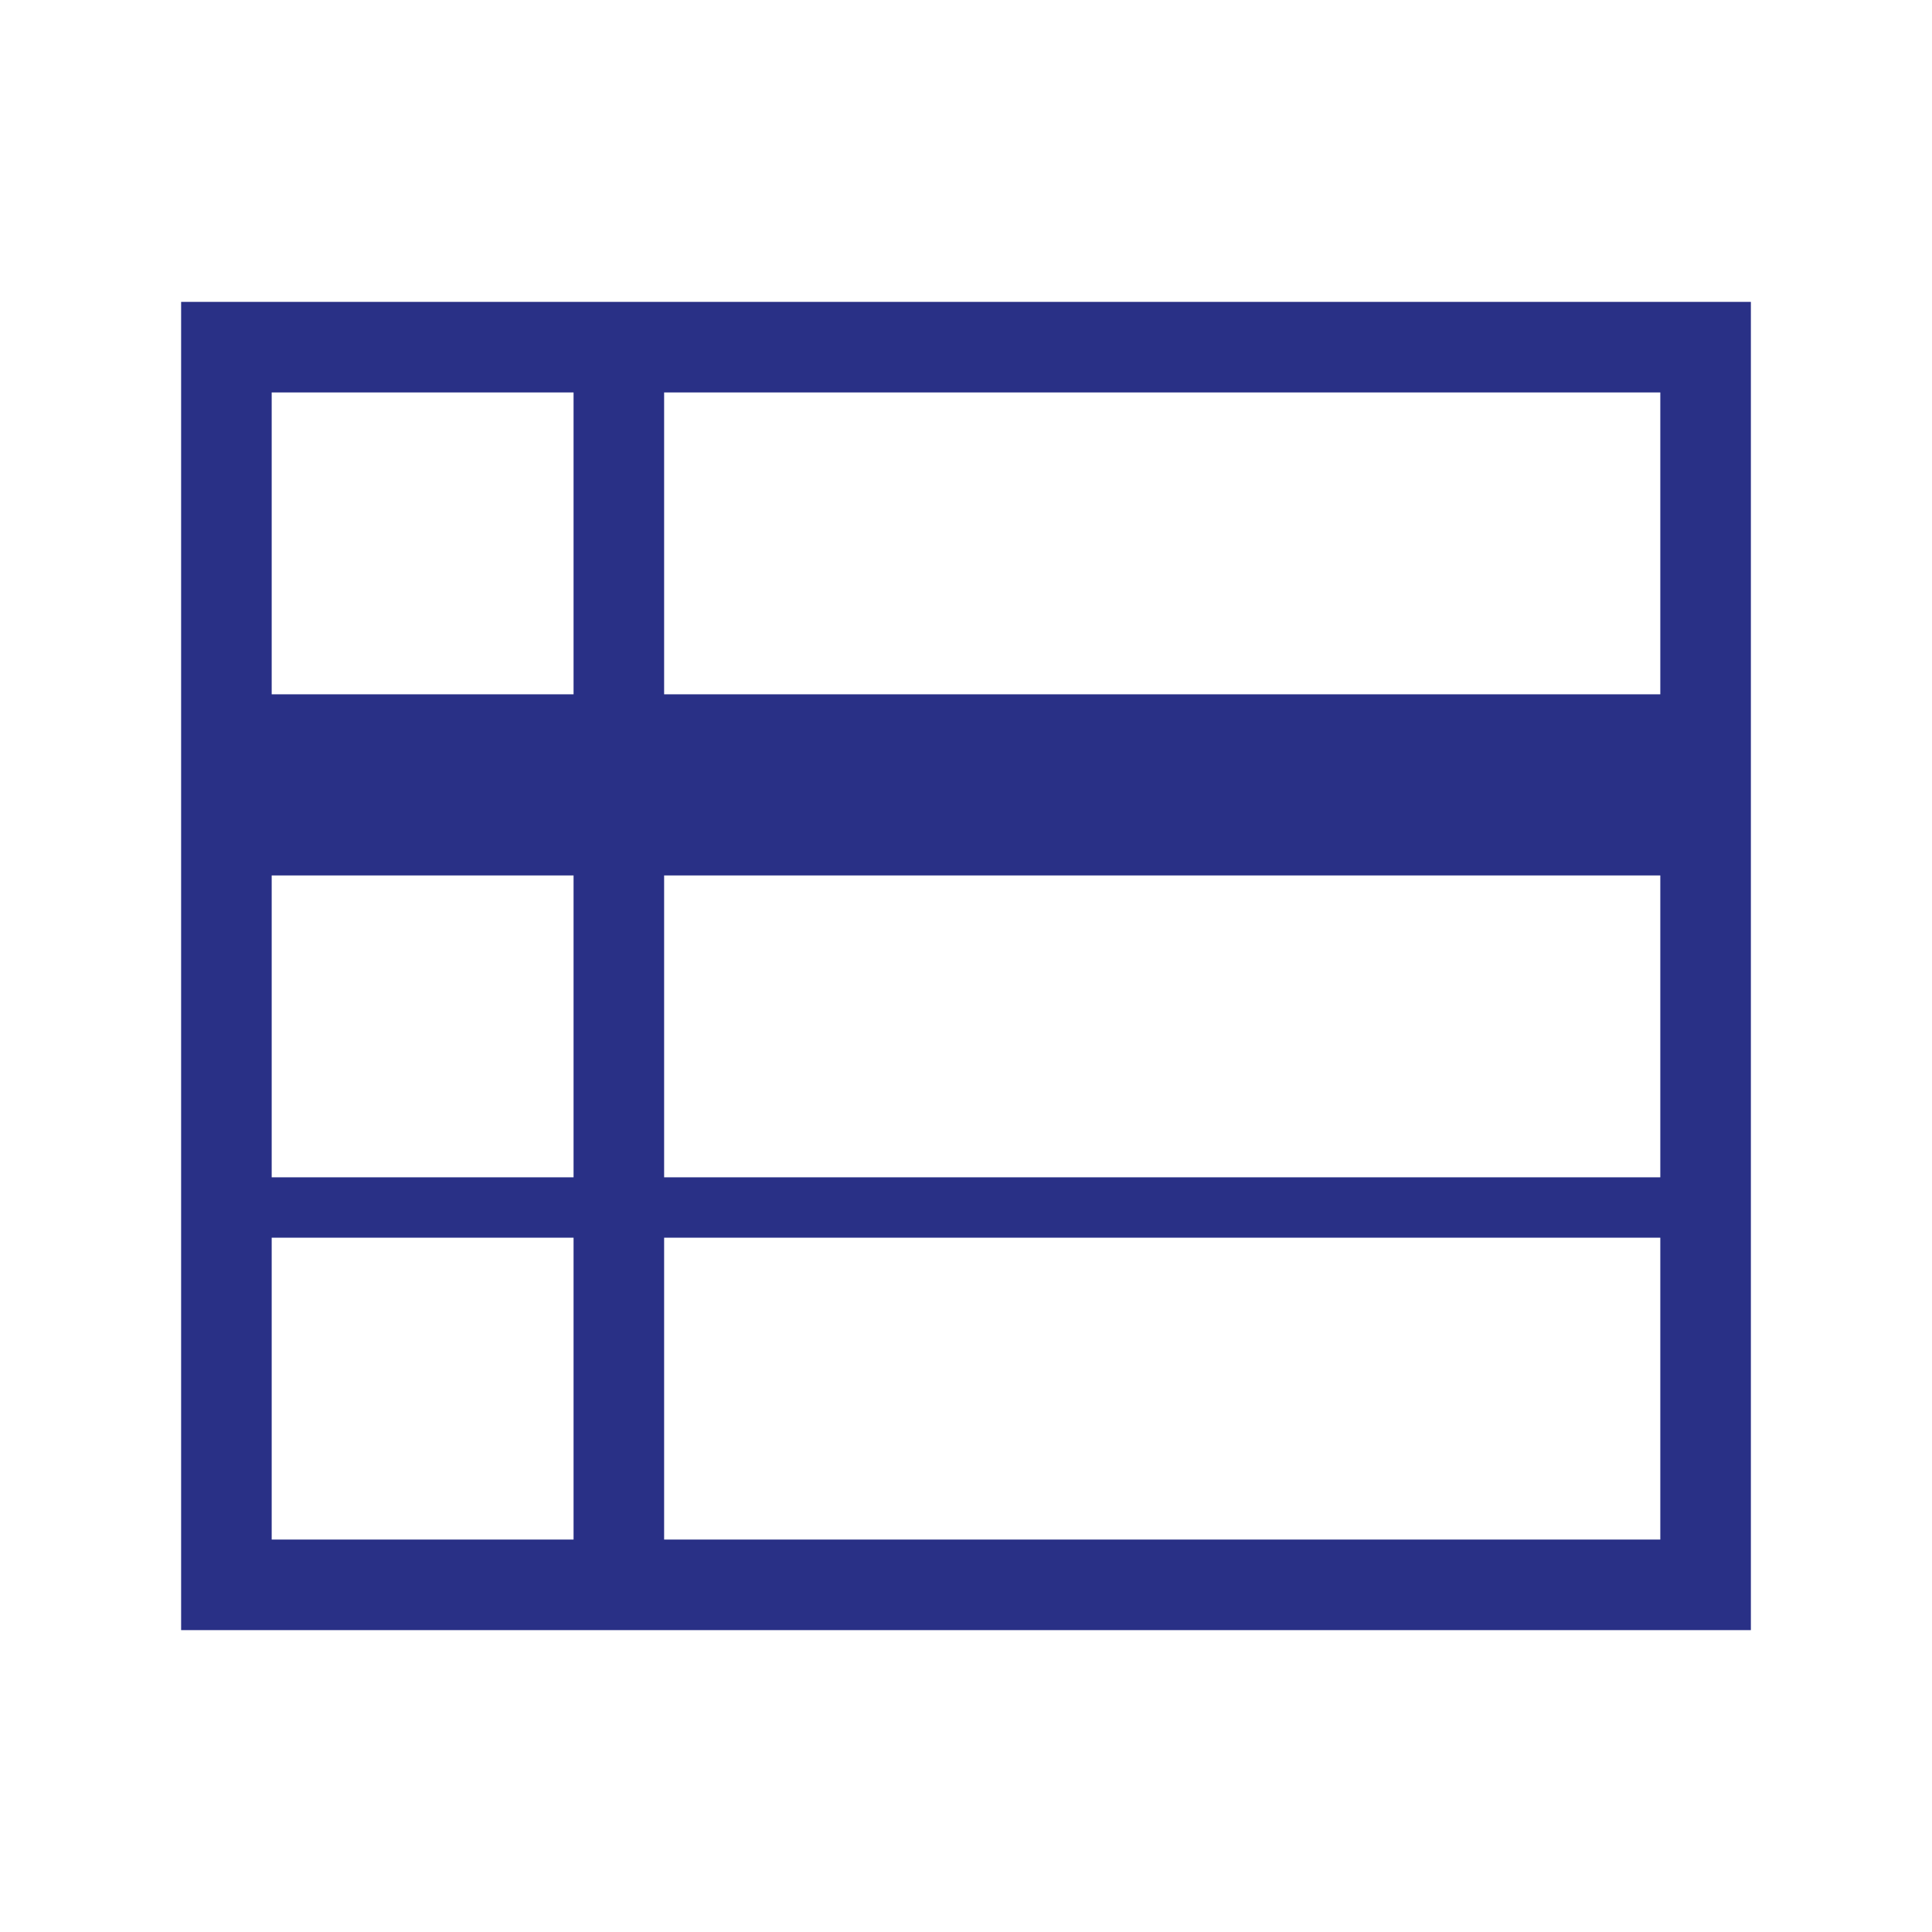
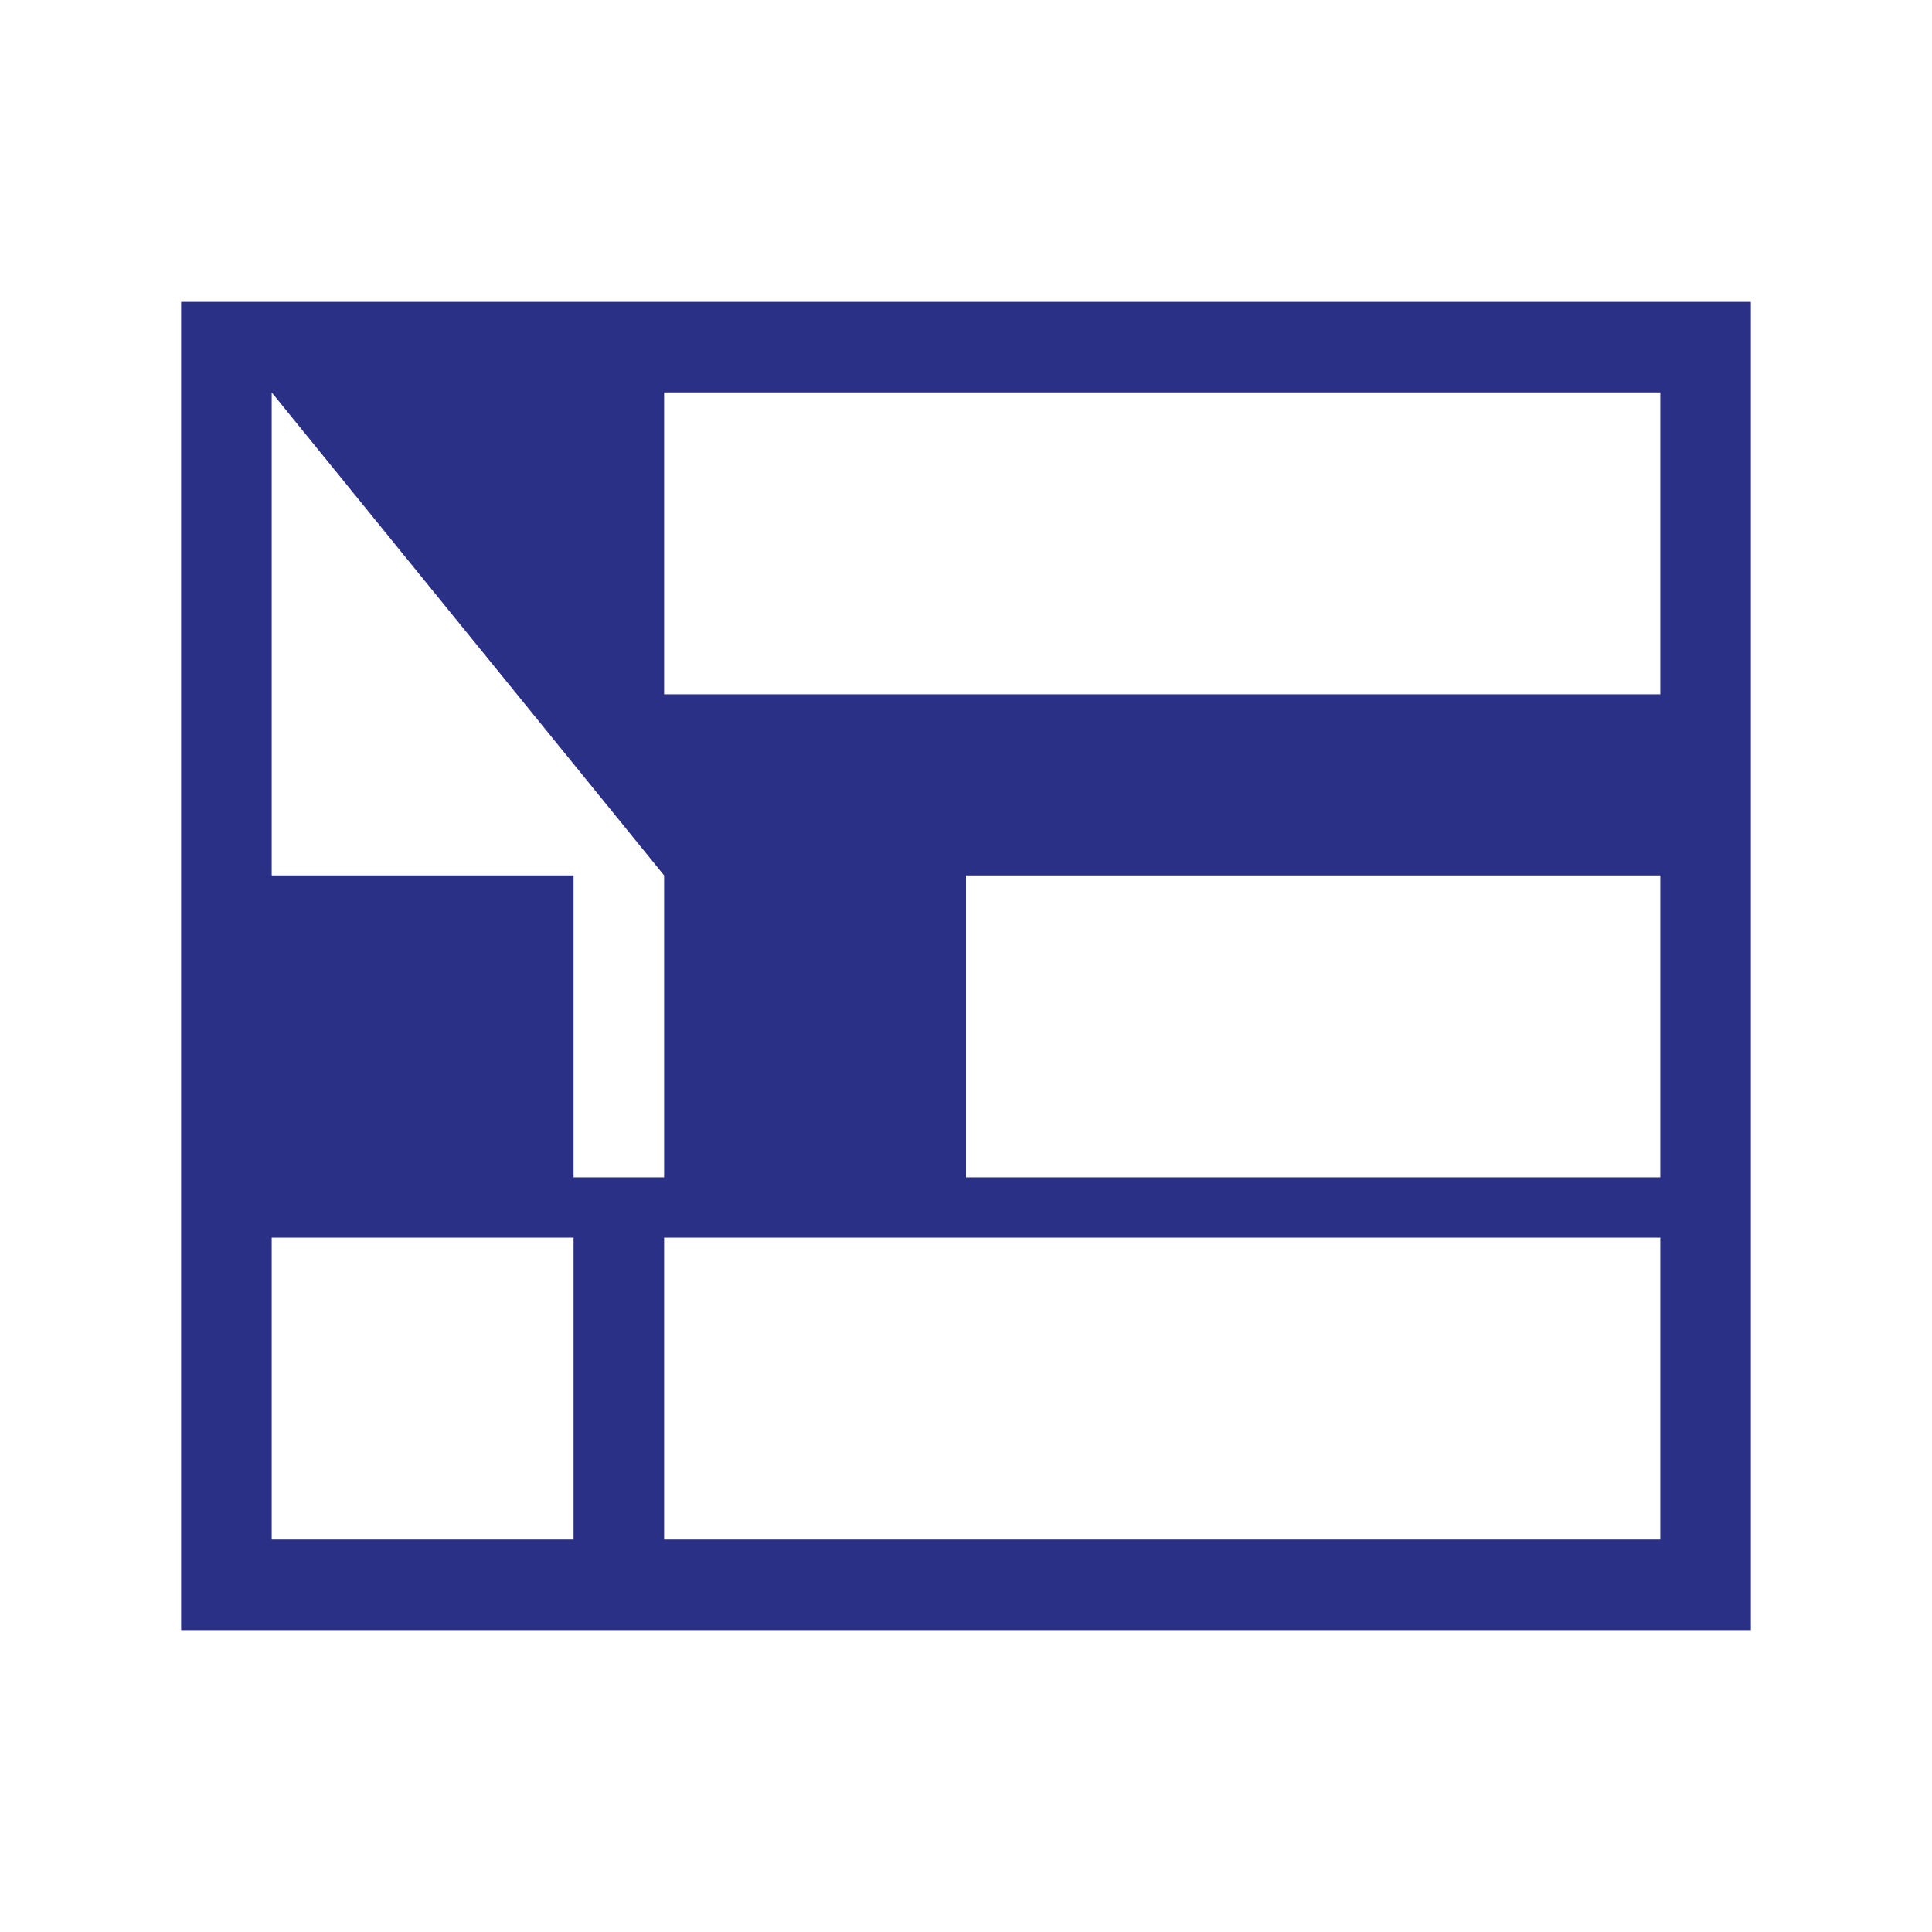
<svg xmlns="http://www.w3.org/2000/svg" version="1.1" id="Layer_1" x="0px" y="0px" viewBox="0 0 320 320" style="enable-background:new 0 0 320 320;" xml:space="preserve">
  <style type="text/css">
	.st0{fill:#293086;}
	.st1{fill:none;}
</style>
-   <path class="st0" d="M45,205h50v50H45V205z M110,205h165v50H110V205z M45,145h50v50H45V145z M110,145h165v50H110V145z M45,65h50v50  H45V65z M110,65h165v50H110V65z M30,270h260V50H30V270z" />
-   <rect class="st1" width="320" height="320" />
+   <path class="st0" d="M45,205h50v50H45V205z M110,205h165v50H110V205z M45,145h50v50H45V145z M110,145h165v50H110V145z h50v50  H45V65z M110,65h165v50H110V65z M30,270h260V50H30V270z" />
</svg>